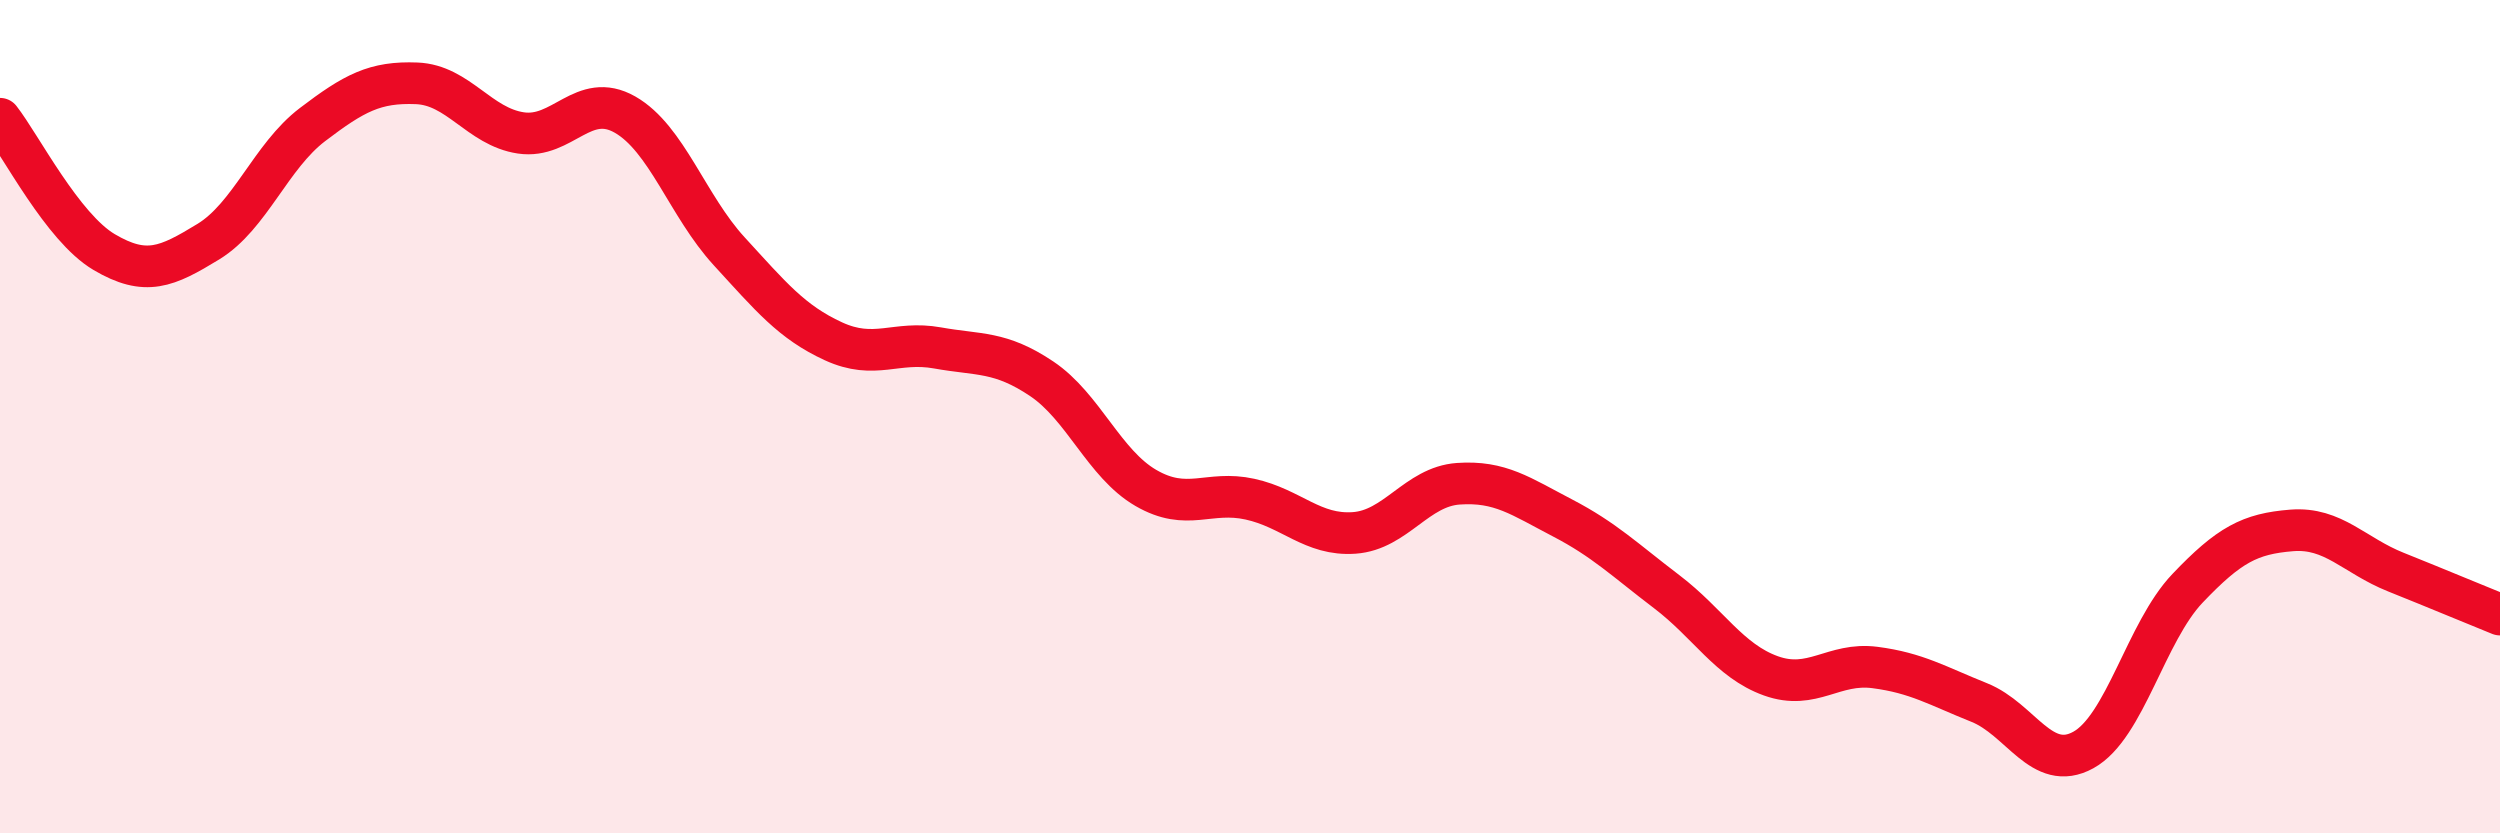
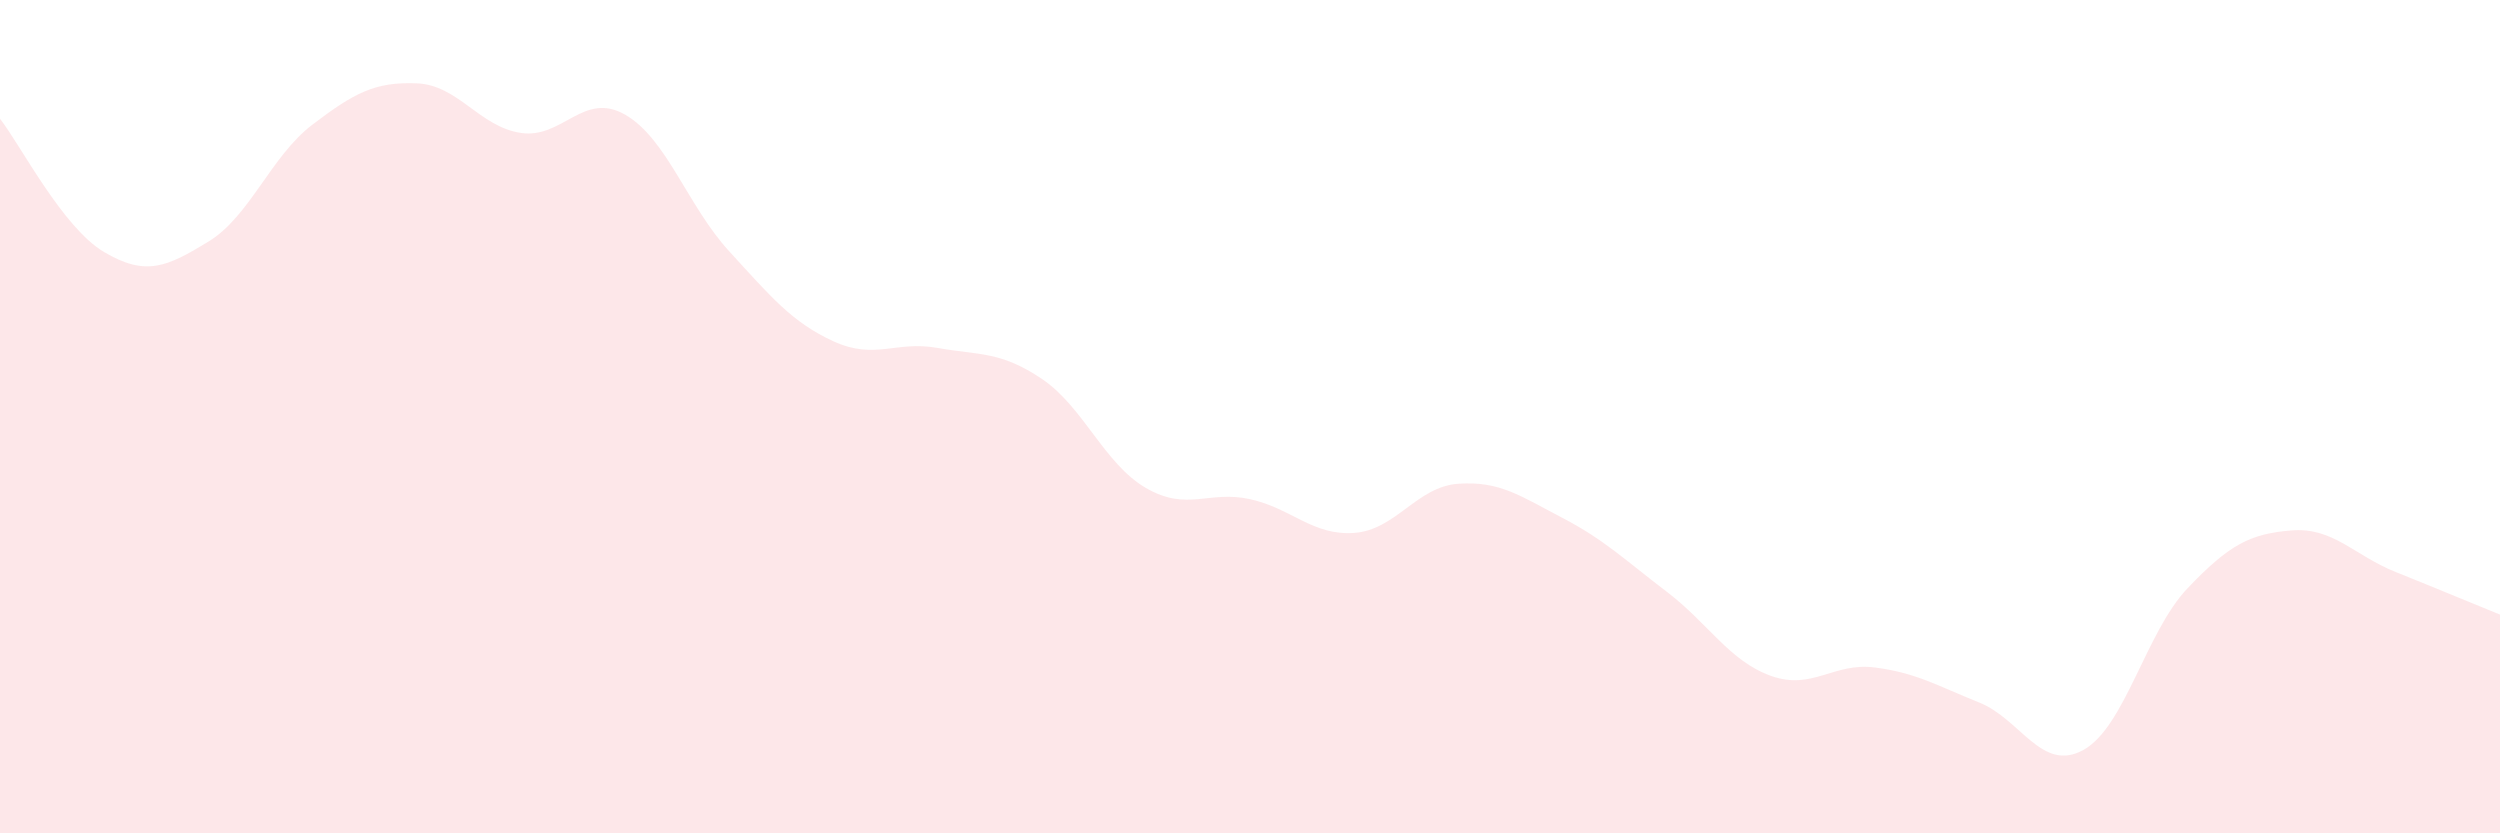
<svg xmlns="http://www.w3.org/2000/svg" width="60" height="20" viewBox="0 0 60 20">
  <path d="M 0,2.85 C 0.5,3.49 1.5,5.46 2.5,6.05 C 3.5,6.64 4,6.41 5,5.8 C 6,5.19 6.5,3.75 7.5,2.99 C 8.5,2.23 9,1.96 10,2 C 11,2.04 11.5,3.04 12.5,3.19 C 13.5,3.34 14,2.18 15,2.75 C 16,3.32 16.5,4.94 17.5,6.03 C 18.5,7.12 19,7.73 20,8.19 C 21,8.65 21.5,8.17 22.5,8.35 C 23.5,8.53 24,8.42 25,9.09 C 26,9.76 26.5,11.13 27.5,11.71 C 28.5,12.29 29,11.76 30,11.98 C 31,12.2 31.5,12.86 32.5,12.79 C 33.5,12.72 34,11.68 35,11.61 C 36,11.54 36.5,11.91 37.5,12.43 C 38.5,12.95 39,13.44 40,14.2 C 41,14.96 41.5,15.86 42.5,16.22 C 43.5,16.58 44,15.89 45,16.02 C 46,16.15 46.5,16.46 47.5,16.86 C 48.5,17.26 49,18.55 50,18 C 51,17.45 51.5,15.17 52.5,14.12 C 53.5,13.07 54,12.81 55,12.73 C 56,12.65 56.5,13.33 57.5,13.73 C 58.5,14.13 59.5,14.55 60,14.75L60 20L0 20Z" fill="#EB0A25" opacity="0.1" stroke-linecap="round" stroke-linejoin="round" />
-   <path d="M 0,2.85 C 0.5,3.49 1.5,5.46 2.5,6.05 C 3.5,6.64 4,6.41 5,5.8 C 6,5.19 6.5,3.75 7.5,2.99 C 8.5,2.23 9,1.96 10,2 C 11,2.04 11.5,3.04 12.5,3.19 C 13.5,3.34 14,2.18 15,2.75 C 16,3.32 16.5,4.94 17.5,6.03 C 18.5,7.12 19,7.73 20,8.19 C 21,8.65 21.5,8.17 22.5,8.35 C 23.5,8.53 24,8.42 25,9.09 C 26,9.76 26.5,11.13 27.5,11.71 C 28.5,12.29 29,11.76 30,11.98 C 31,12.2 31.5,12.86 32.5,12.79 C 33.5,12.72 34,11.68 35,11.61 C 36,11.54 36.5,11.91 37.5,12.43 C 38.5,12.95 39,13.44 40,14.2 C 41,14.96 41.5,15.86 42.5,16.22 C 43.5,16.58 44,15.89 45,16.02 C 46,16.15 46.5,16.46 47.5,16.86 C 48.5,17.26 49,18.55 50,18 C 51,17.45 51.5,15.17 52.5,14.12 C 53.5,13.07 54,12.81 55,12.73 C 56,12.65 56.5,13.33 57.5,13.73 C 58.5,14.13 59.5,14.55 60,14.75" stroke="#EB0A25" stroke-width="1" fill="none" stroke-linecap="round" stroke-linejoin="round" />
</svg>